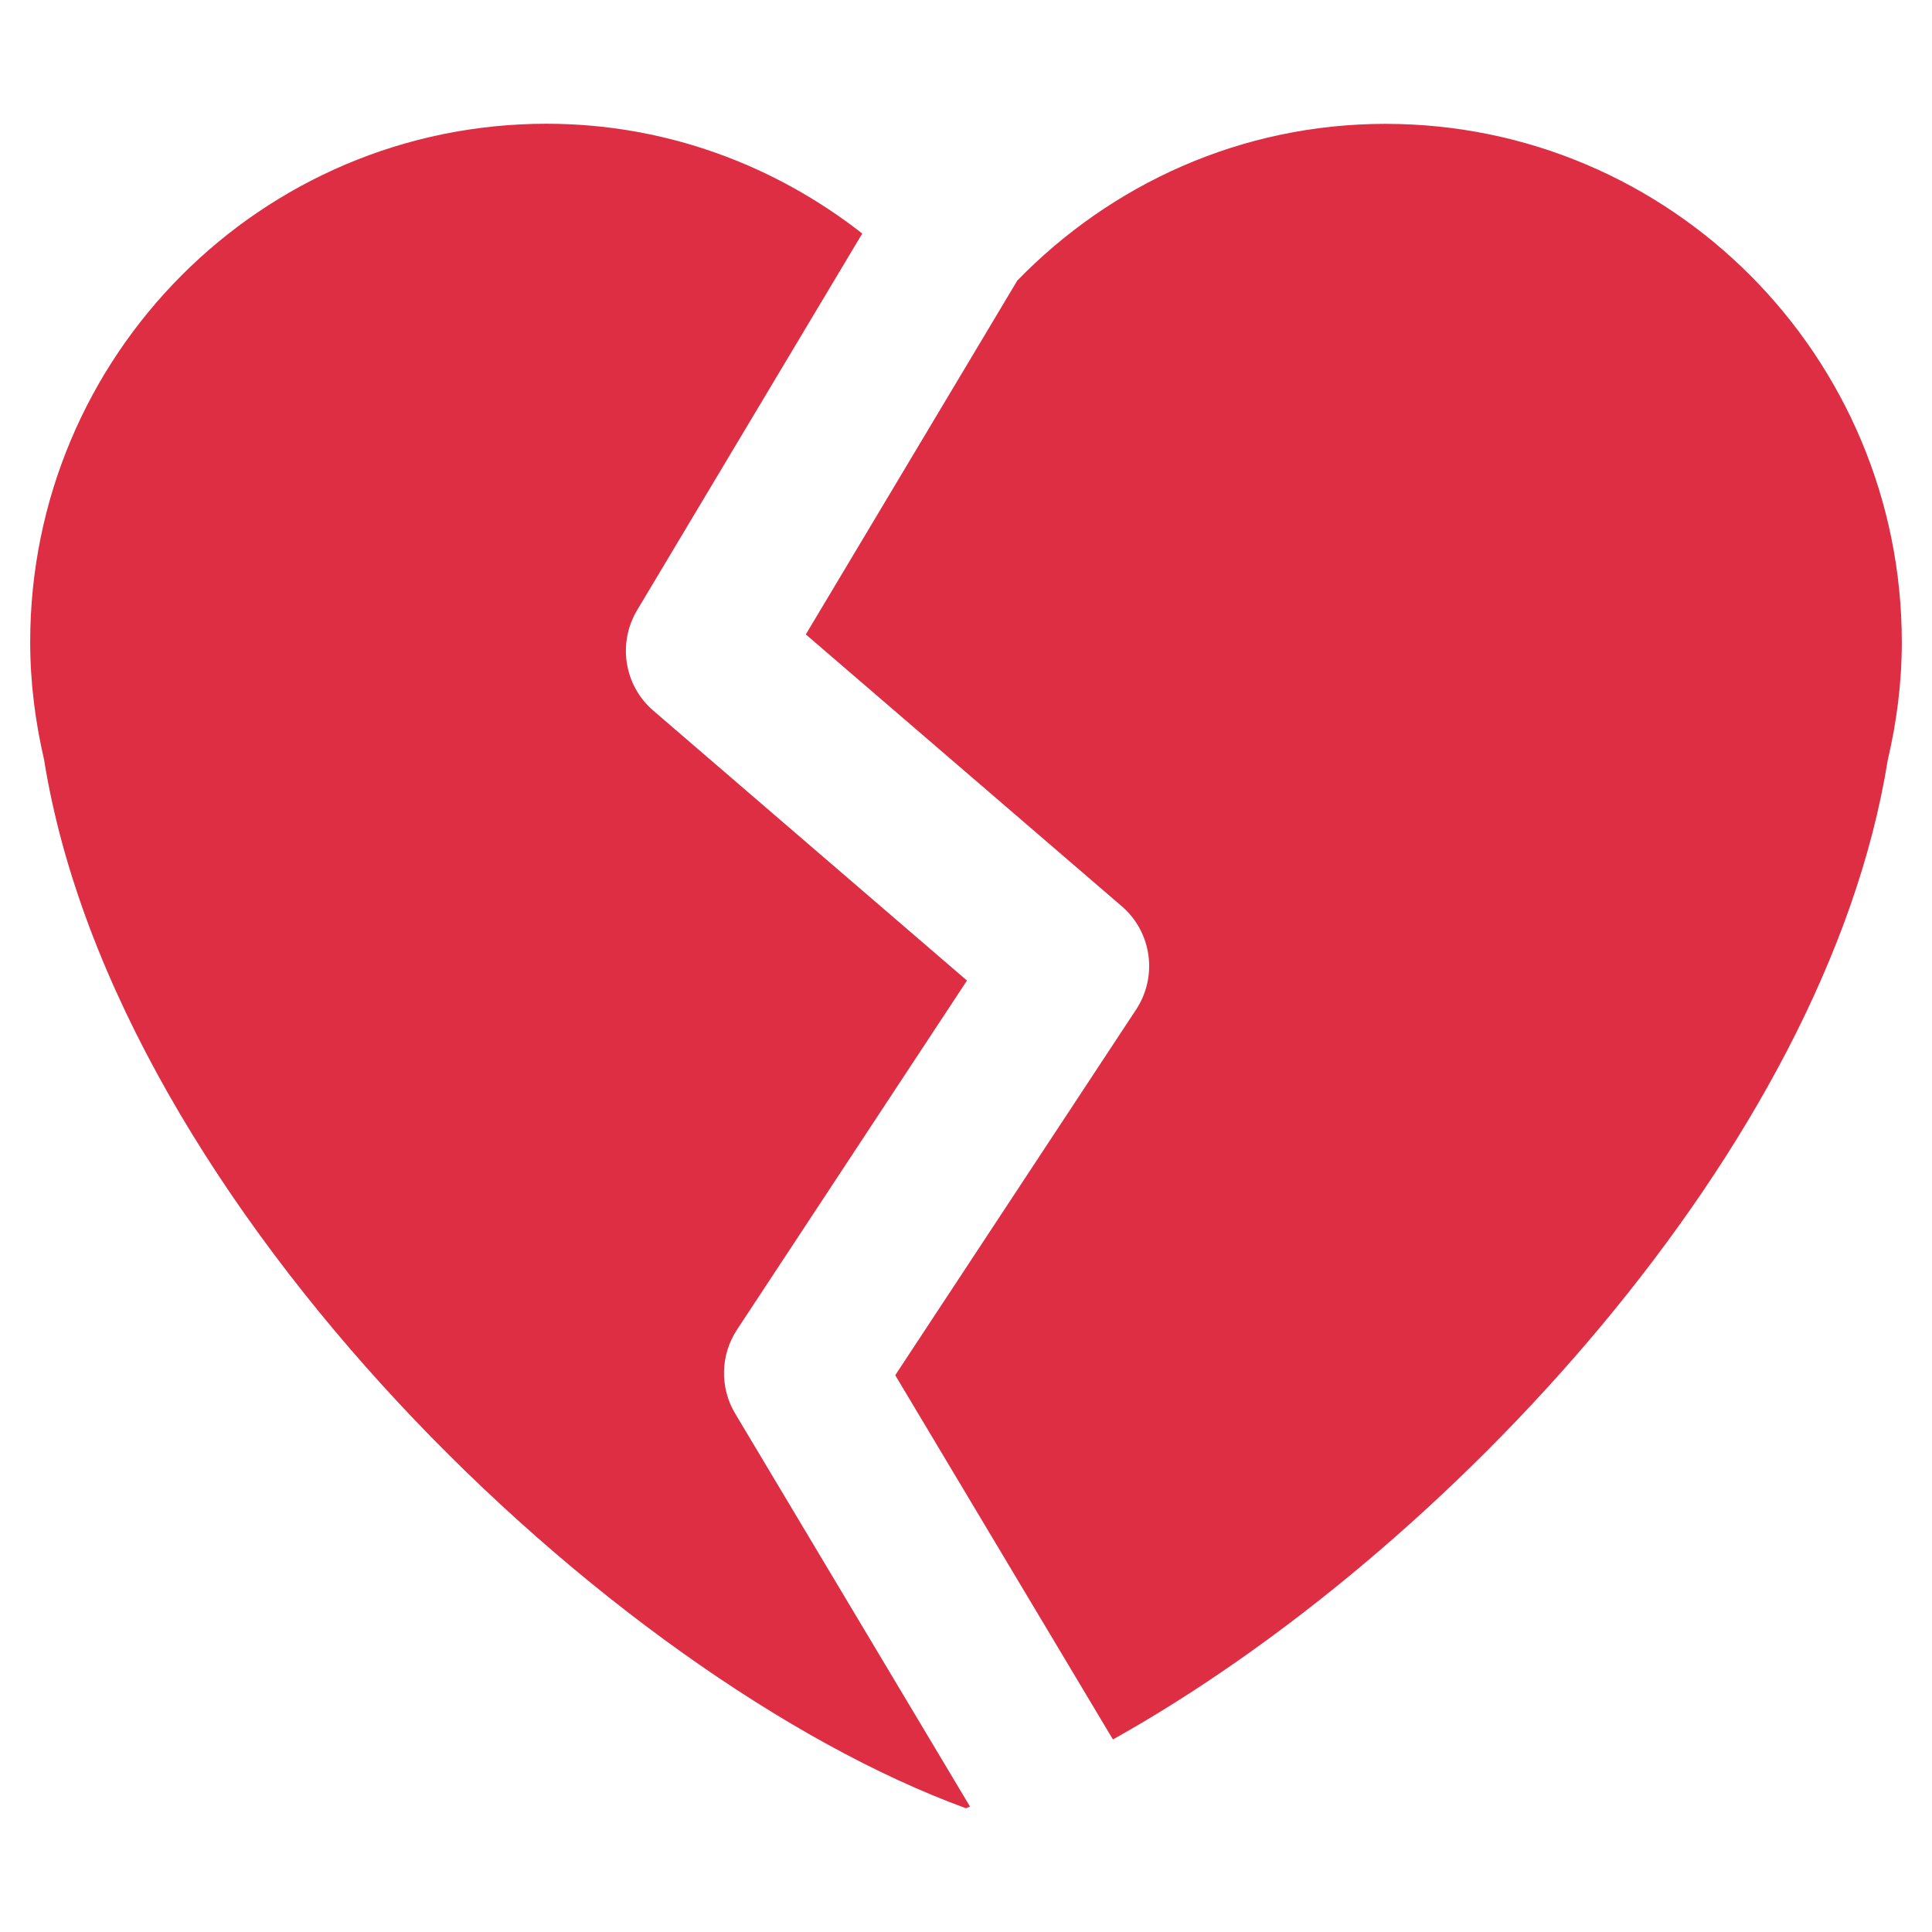
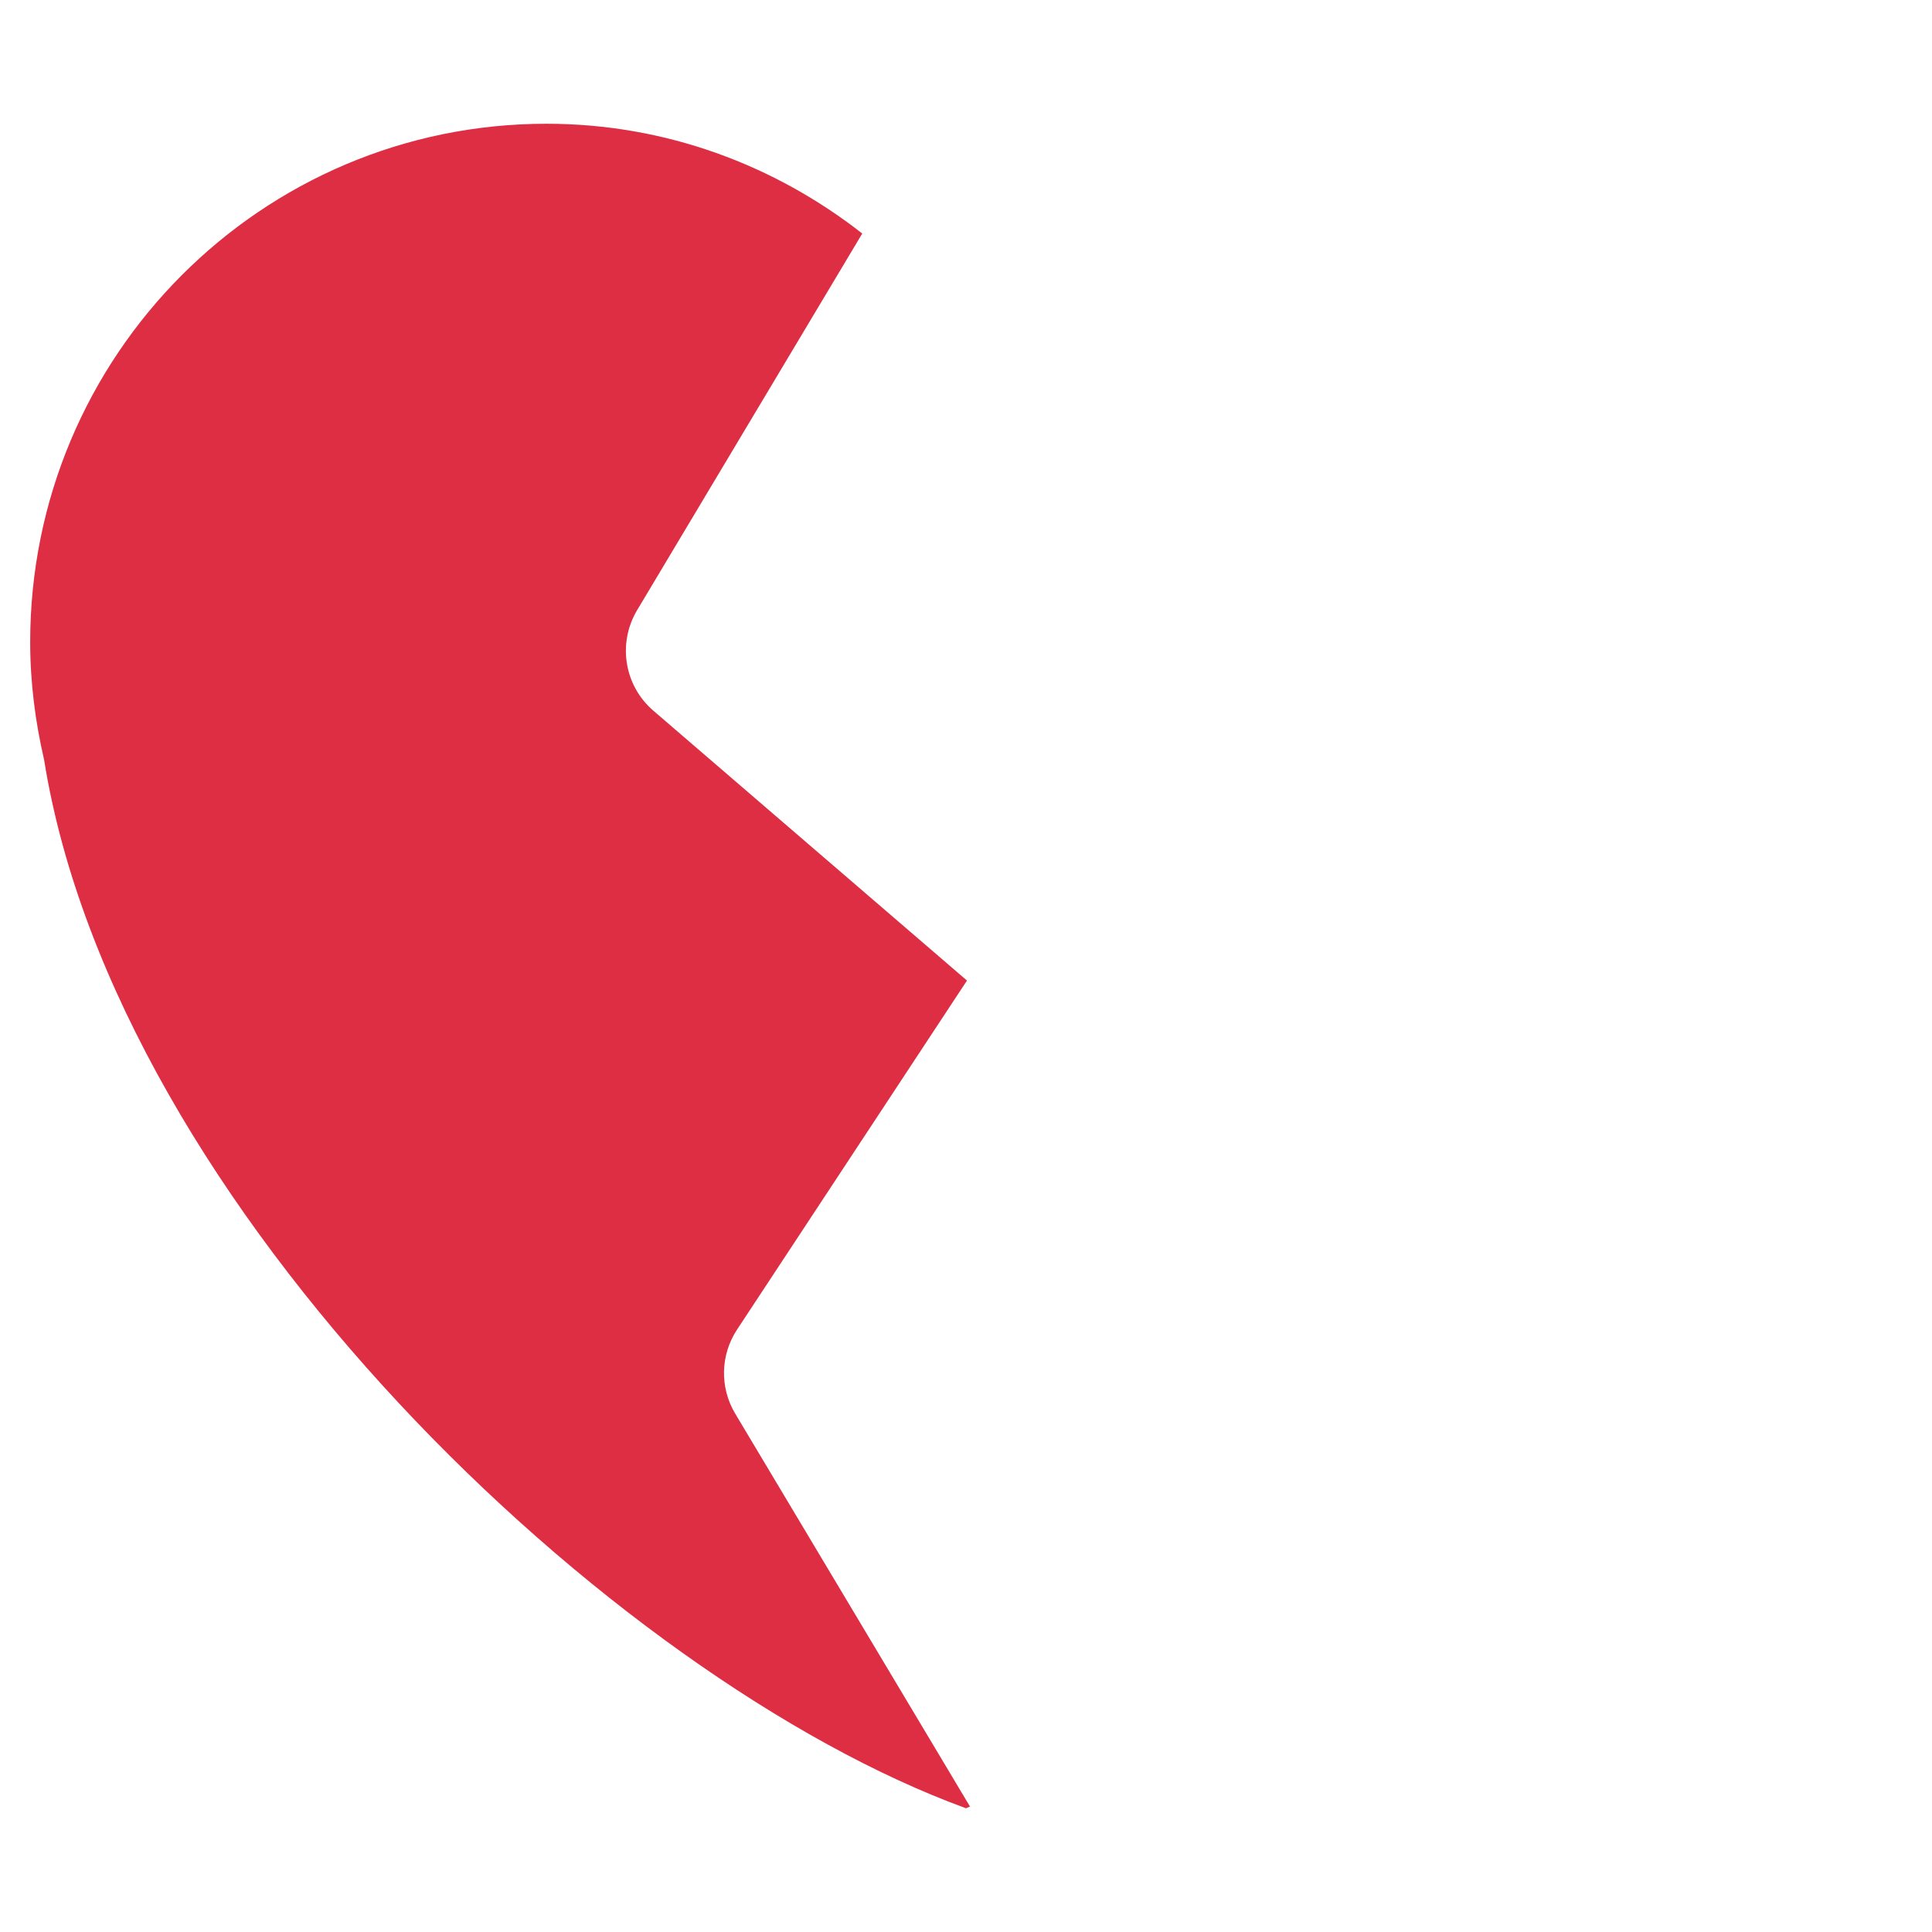
<svg xmlns="http://www.w3.org/2000/svg" width="56" height="56" viewBox="0 0 56 56" fill="none">
  <g clip-path="url(#clip0)">
    <path d="M21.31 40.974C20.859 40.221 20.879 39.274 21.363 38.54L28.028 28.422L18.936 20.598C18.093 19.873 17.896 18.645 18.466 17.688L24.993 6.769C22.462 4.789 19.299 3.587 15.841 3.587C7.575 3.587 0.875 10.312 0.875 18.611C0.875 19.786 1.024 20.925 1.278 22.023C3.356 34.985 17.711 48.658 27.999 52.413C28.037 52.399 28.078 52.379 28.116 52.364L21.31 40.974Z" fill="#DD2E44" />
-     <path d="M40.159 3.59C35.966 3.59 32.2 5.343 29.487 8.132L23.357 18.389L32.516 26.269C33.386 27.018 33.564 28.301 32.931 29.262L25.949 39.861L32.259 50.419C41.871 45.047 52.917 33.272 54.718 22.027C54.976 20.93 55.125 19.791 55.125 18.616C55.123 10.315 48.423 3.59 40.159 3.59Z" fill="#DD2E44" />
  </g>
  <defs>
    <clipPath id="clip0">
      <rect width="54.25" height="54.25" fill="white" transform="translate(0.875 0.875)" />
    </clipPath>
  </defs>
</svg>